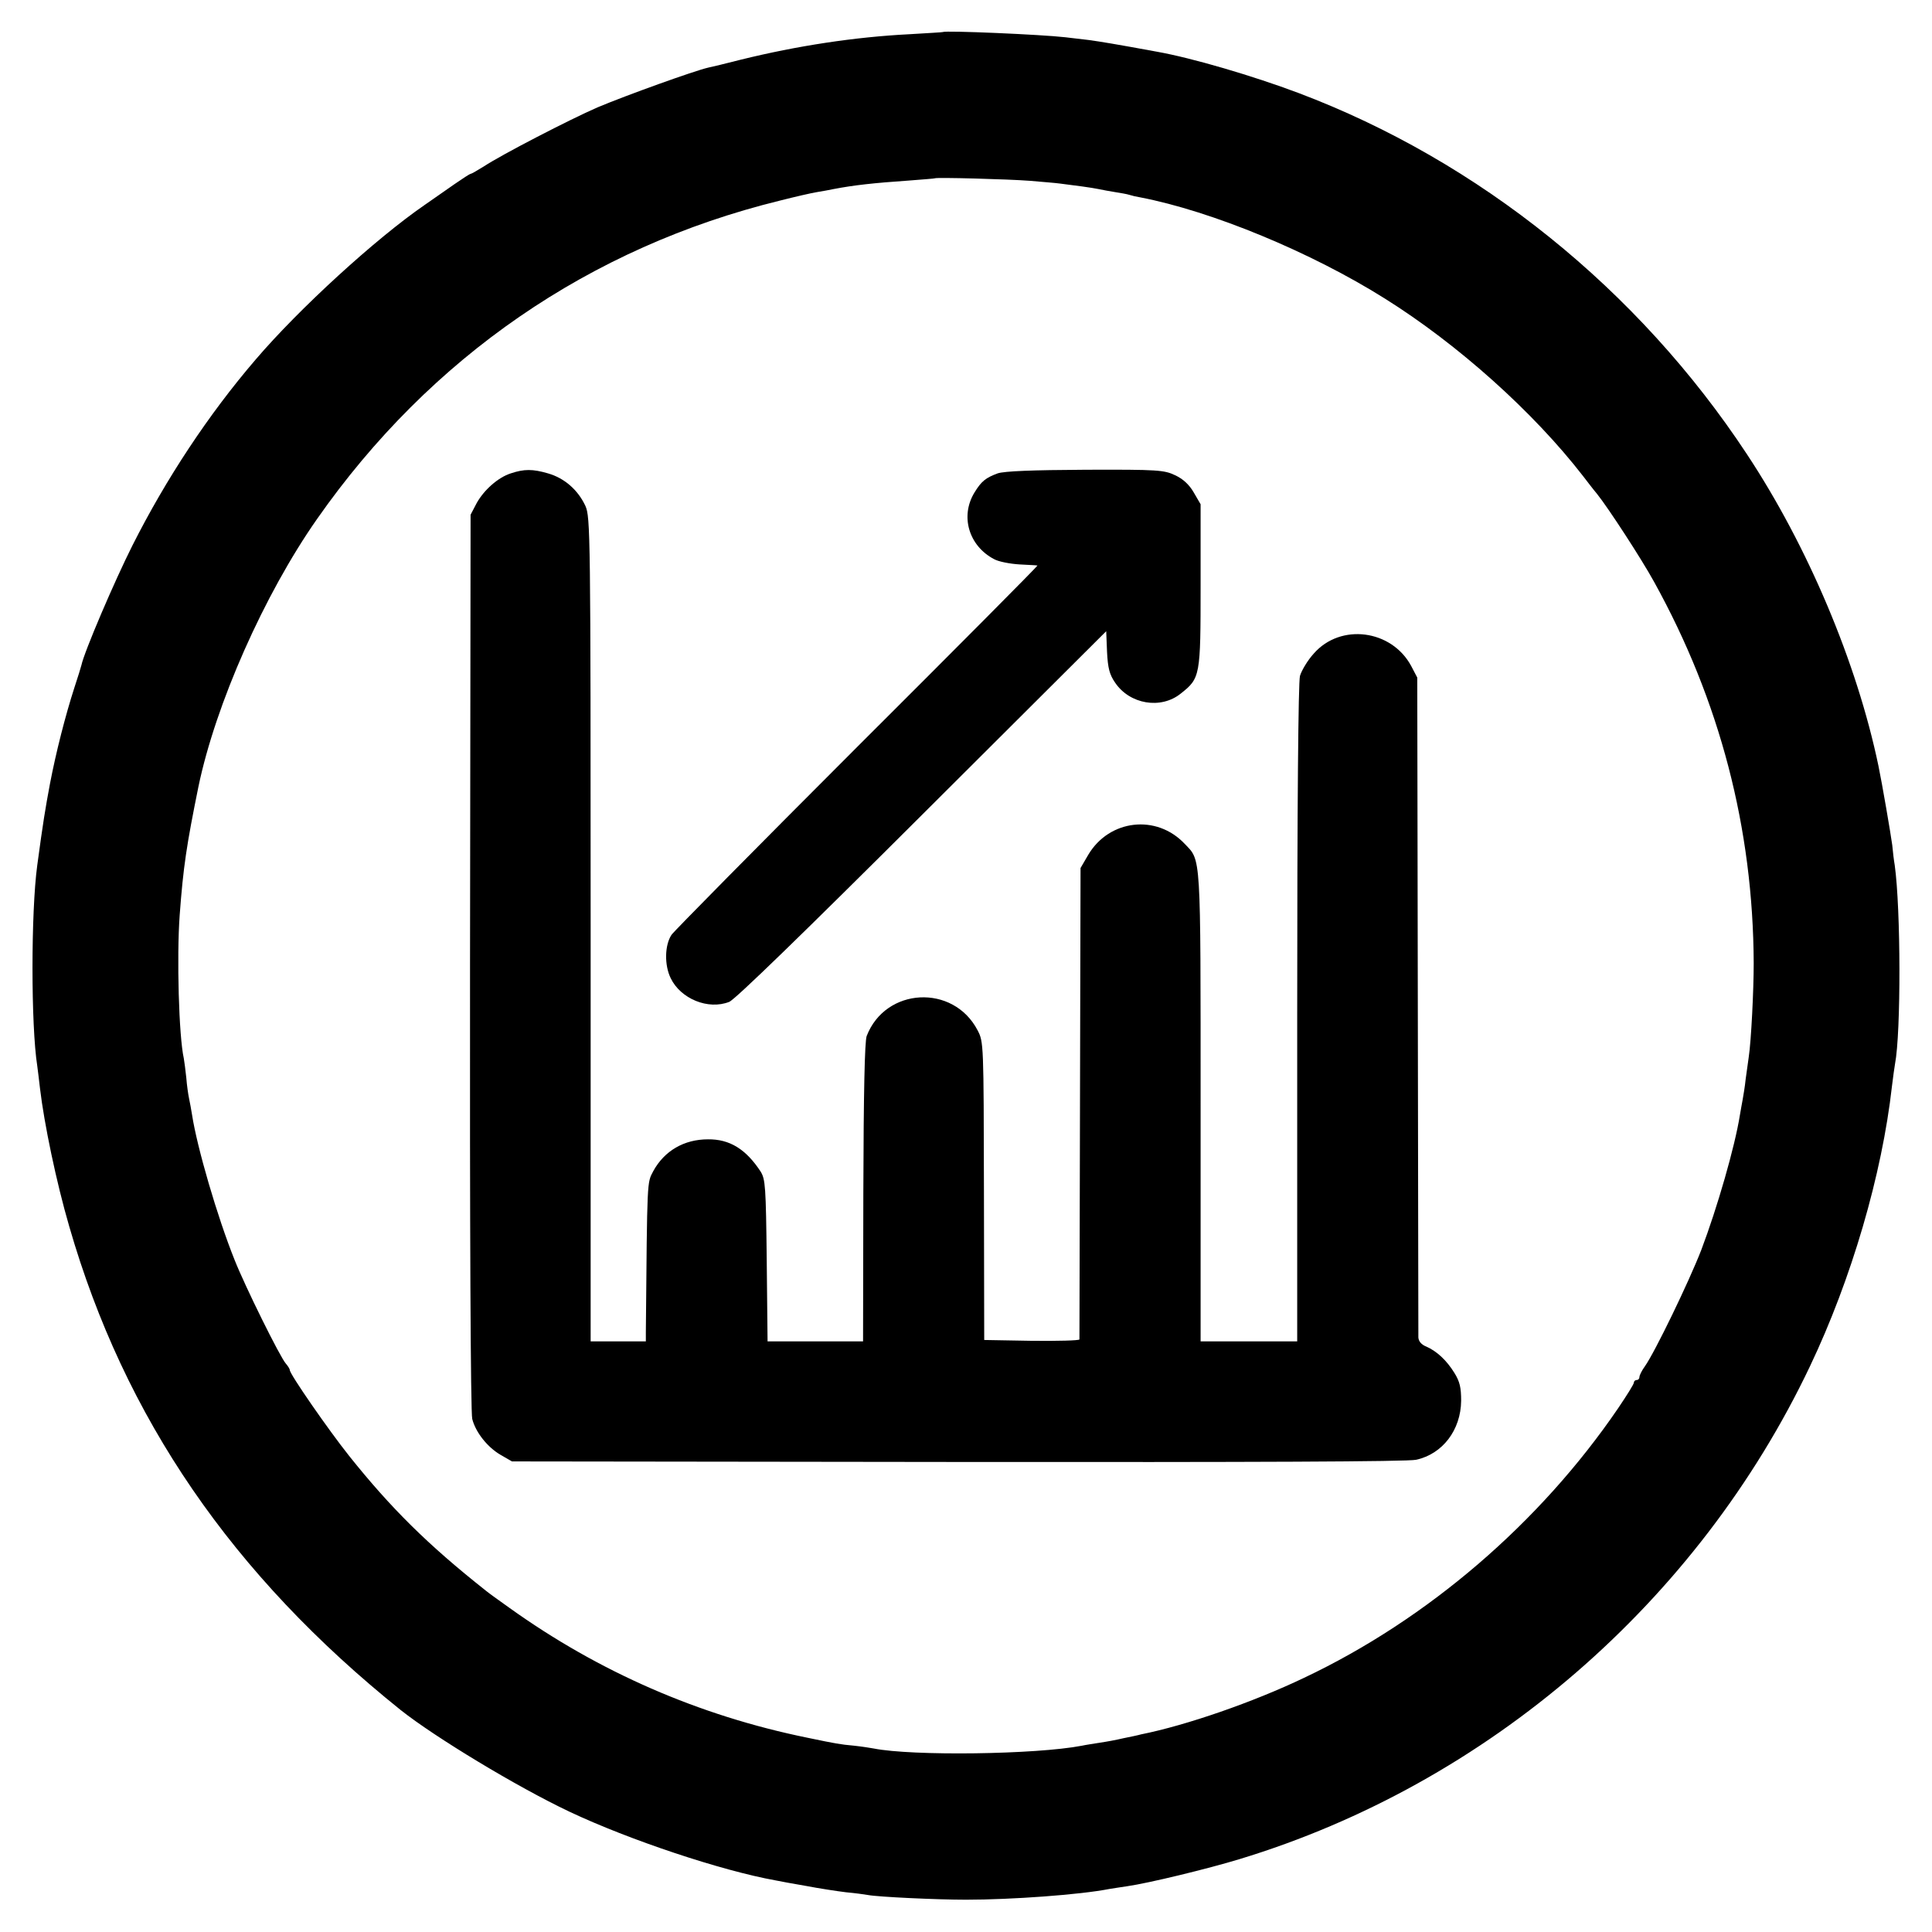
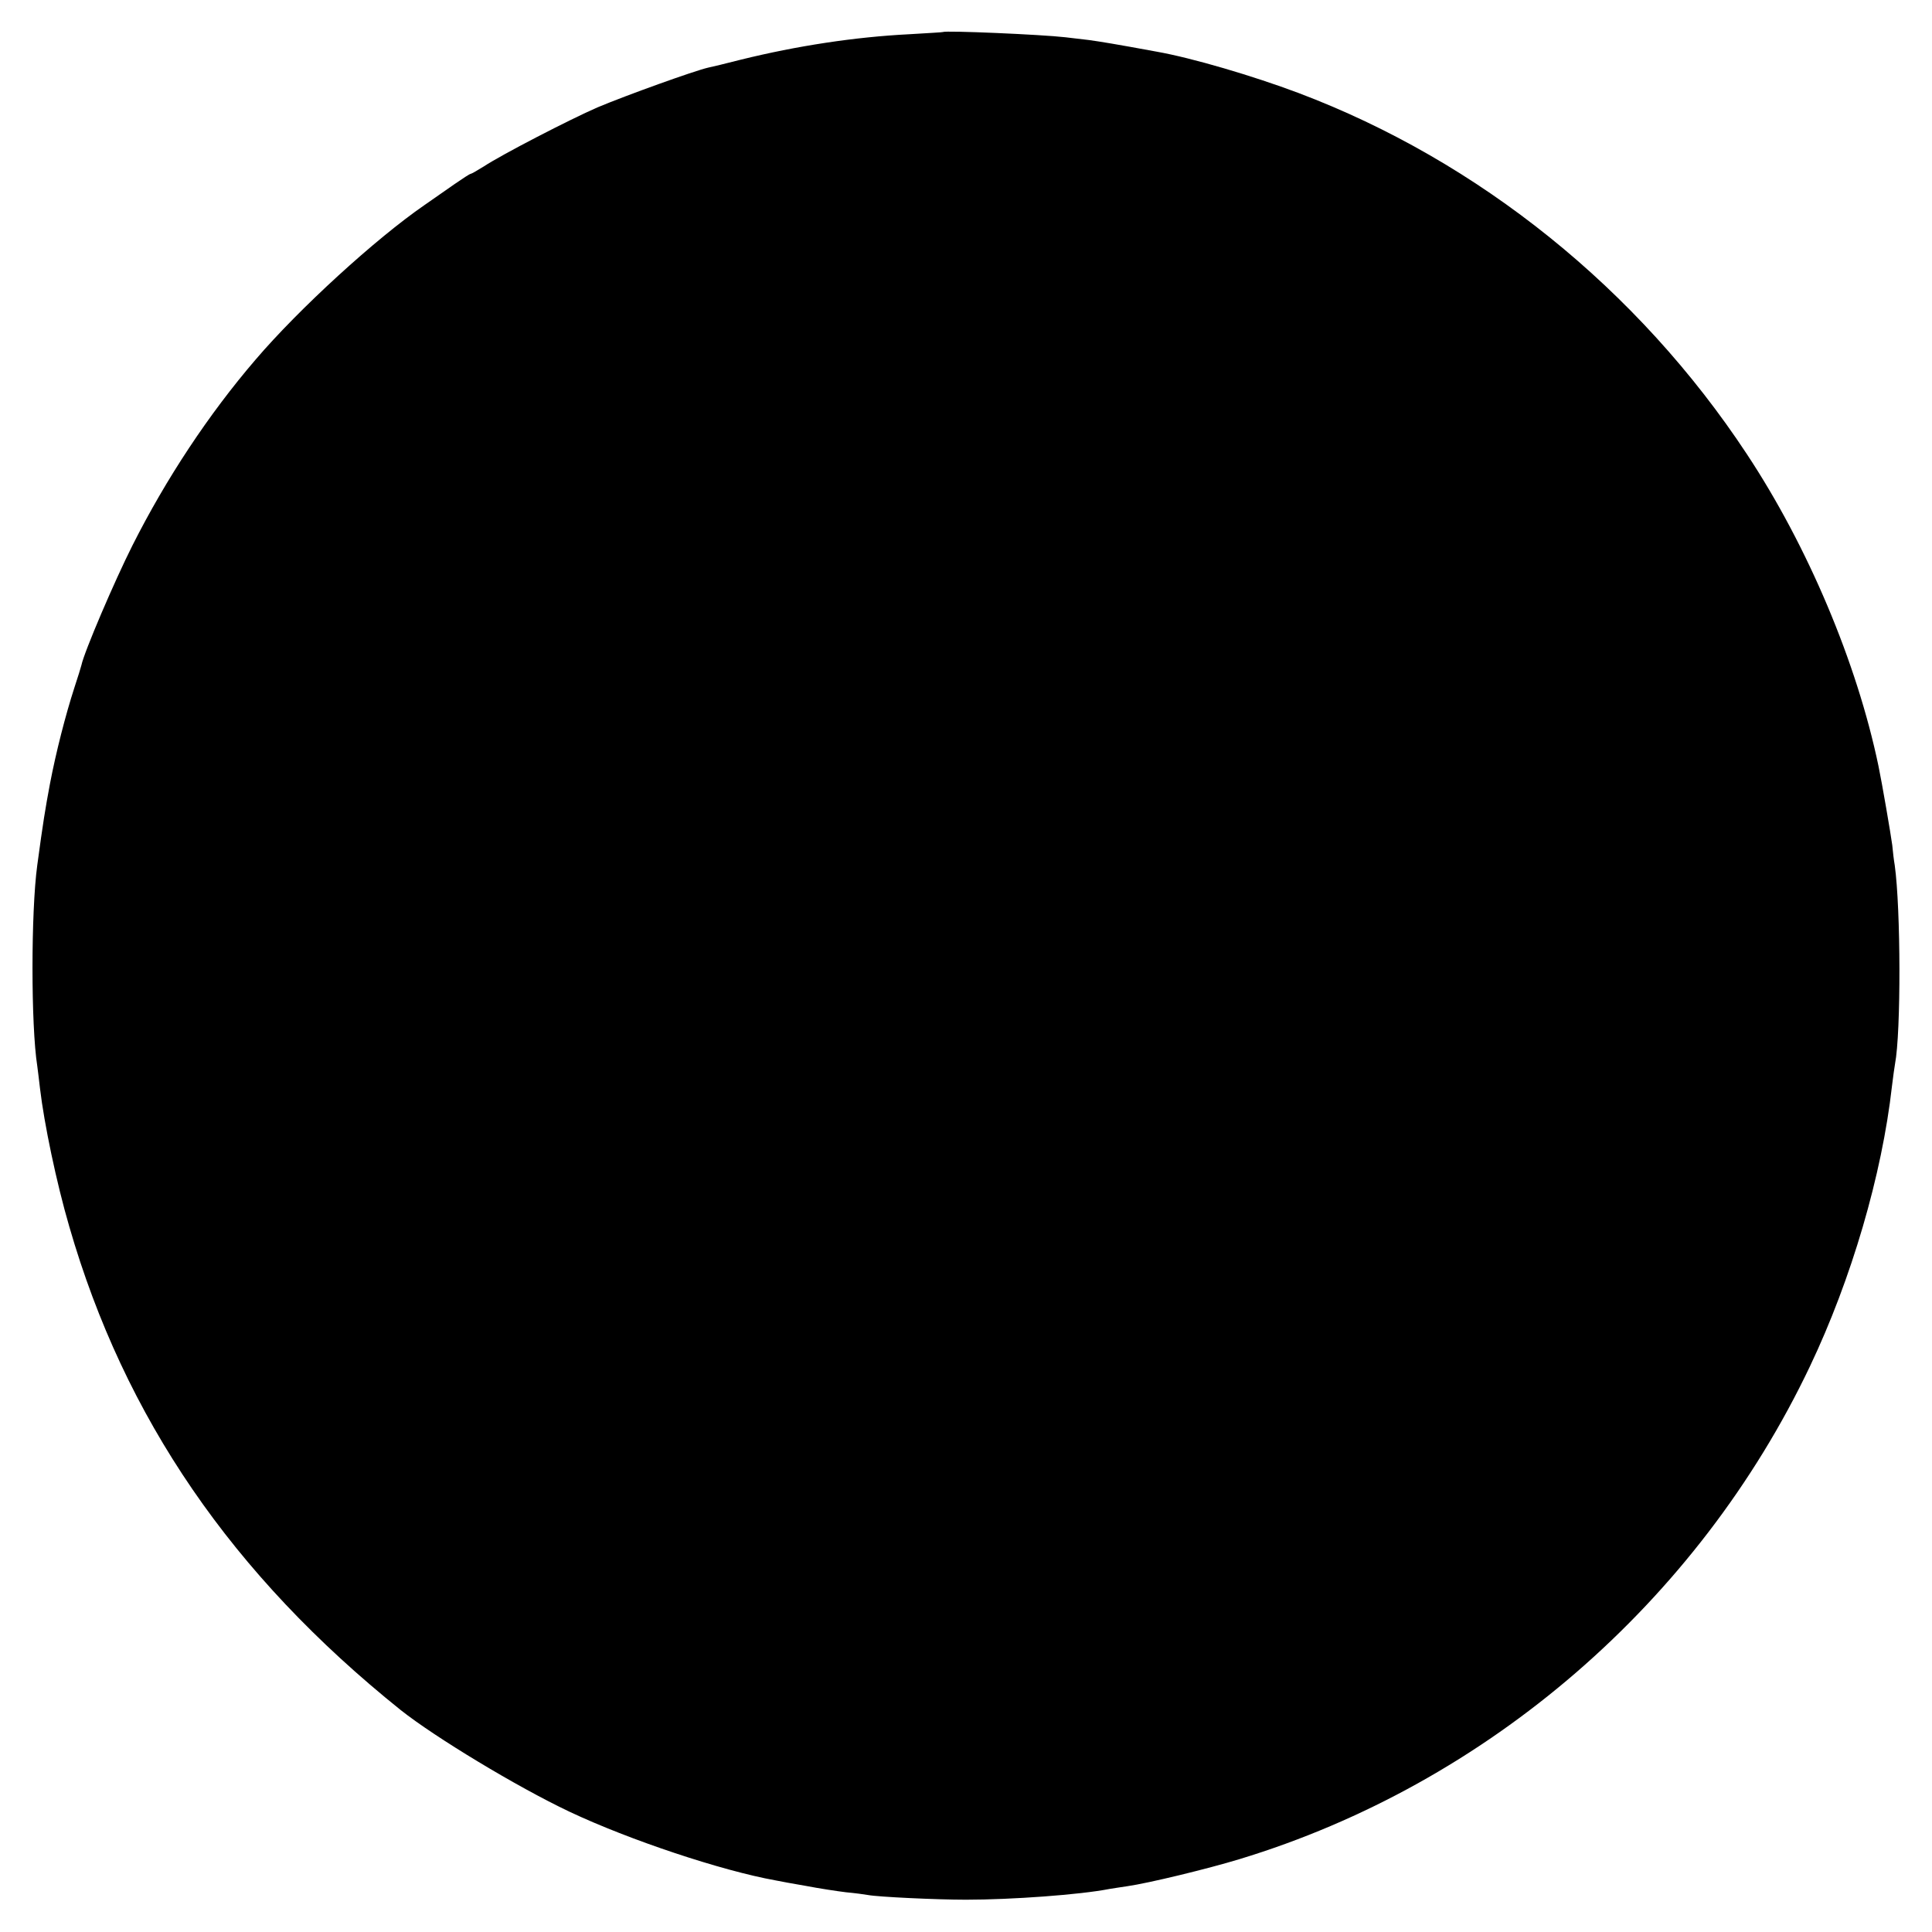
<svg xmlns="http://www.w3.org/2000/svg" version="1.0" width="700pt" height="700pt" viewBox="0 0 700 700" preserveAspectRatio="xMidYMid meet">
  <g transform="translate(0,700) scale(0.1,-0.1)" fill="#000000" stroke="none">
-     <path d="M3417 6884 c-1 -1 -56 -4 -122 -8 -198 -10 -407 -42 -610 -92 -55 -14 -108 -27 -119 -29 -49 -11 -299 -101 -401 -144 -99 -43 -347 -171 -412 -214 -24 -15 -45 -27 -48 -27 -3 0 -29 -17 -58 -37 -28 -20 -78 -54 -109 -76 -177 -122 -454 -375 -612 -560 -170 -198 -324 -431 -446 -673 -65 -129 -175 -386 -185 -434 -2 -8 -13 -44 -25 -80 -33 -102 -67 -235 -89 -350 -17 -91 -25 -139 -46 -295 -23 -169 -23 -581 0 -727 2 -13 6 -49 10 -82 15 -127 59 -339 106 -500 200 -693 590 -1262 1201 -1752 125 -99 421 -278 611 -368 218 -103 552 -214 747 -249 14 -3 63 -12 110 -20 47 -9 112 -19 145 -23 33 -3 69 -8 80 -10 37 -7 249 -17 355 -17 164 0 414 18 520 39 14 2 43 7 65 10 77 11 291 63 406 98 899 273 1661 932 2067 1786 150 315 261 694 297 1015 4 33 9 69 11 80 22 114 21 562 -1 720 -3 17 -7 50 -9 73 -5 38 -37 225 -50 287 -78 374 -256 796 -477 1130 -393 596 -970 1061 -1624 1308 -165 62 -385 127 -515 150 -152 28 -202 36 -245 42 -27 3 -66 8 -85 10 -86 10 -435 25 -443 19z m313 -539 c47 -4 96 -8 110 -10 57 -7 116 -15 140 -20 14 -3 41 -8 60 -11 19 -3 43 -7 52 -10 9 -3 26 -7 39 -9 260 -50 620 -199 887 -367 265 -166 538 -411 717 -642 17 -22 39 -51 51 -65 41 -51 162 -237 207 -319 239 -432 359 -894 361 -1382 0 -97 -9 -281 -18 -340 -2 -14 -7 -49 -11 -79 -3 -30 -9 -63 -11 -75 -2 -12 -7 -37 -10 -56 -18 -114 -82 -336 -140 -489 -45 -116 -168 -370 -204 -421 -11 -15 -20 -33 -20 -39 0 -6 -4 -11 -10 -11 -5 0 -10 -4 -10 -9 0 -6 -26 -47 -57 -93 -283 -415 -690 -765 -1138 -977 -184 -88 -426 -172 -591 -205 -10 -3 -39 -9 -64 -14 -25 -6 -63 -13 -85 -16 -23 -4 -52 -8 -65 -11 -166 -32 -614 -38 -755 -10 -11 2 -42 7 -70 10 -54 5 -64 7 -170 29 -392 80 -755 238 -1080 471 -38 27 -77 55 -85 62 -210 166 -344 299 -495 488 -74 93 -215 296 -215 311 0 4 -7 15 -14 23 -21 23 -148 280 -186 376 -63 157 -136 408 -154 525 -3 19 -8 46 -11 60 -3 14 -8 48 -10 75 -3 28 -7 59 -9 70 -18 80 -26 368 -15 519 13 176 25 254 68 466 62 298 238 696 430 970 410 586 988 984 1676 1153 55 14 116 28 135 31 19 3 46 8 60 11 73 14 144 22 275 31 50 4 91 7 92 8 5 4 265 -3 343 -9z" />
+     <path d="M3417 6884 c-1 -1 -56 -4 -122 -8 -198 -10 -407 -42 -610 -92 -55 -14 -108 -27 -119 -29 -49 -11 -299 -101 -401 -144 -99 -43 -347 -171 -412 -214 -24 -15 -45 -27 -48 -27 -3 0 -29 -17 -58 -37 -28 -20 -78 -54 -109 -76 -177 -122 -454 -375 -612 -560 -170 -198 -324 -431 -446 -673 -65 -129 -175 -386 -185 -434 -2 -8 -13 -44 -25 -80 -33 -102 -67 -235 -89 -350 -17 -91 -25 -139 -46 -295 -23 -169 -23 -581 0 -727 2 -13 6 -49 10 -82 15 -127 59 -339 106 -500 200 -693 590 -1262 1201 -1752 125 -99 421 -278 611 -368 218 -103 552 -214 747 -249 14 -3 63 -12 110 -20 47 -9 112 -19 145 -23 33 -3 69 -8 80 -10 37 -7 249 -17 355 -17 164 0 414 18 520 39 14 2 43 7 65 10 77 11 291 63 406 98 899 273 1661 932 2067 1786 150 315 261 694 297 1015 4 33 9 69 11 80 22 114 21 562 -1 720 -3 17 -7 50 -9 73 -5 38 -37 225 -50 287 -78 374 -256 796 -477 1130 -393 596 -970 1061 -1624 1308 -165 62 -385 127 -515 150 -152 28 -202 36 -245 42 -27 3 -66 8 -85 10 -86 10 -435 25 -443 19z m313 -539 z" />
    <path d="M1851 5285 c-47 -15 -98 -61 -124 -108 l-22 -42 -2 -1620 c-1 -948 2 -1635 8 -1656 12 -48 55 -103 104 -131 l40 -23 1615 -2 c1071 -1 1630 1 1661 8 96 21 162 108 163 214 0 48 -5 69 -24 100 -29 47 -64 79 -102 96 -18 7 -28 19 -29 33 0 11 -1 554 -2 1206 l-2 1185 -22 42 c-71 132 -256 156 -353 45 -22 -24 -44 -61 -50 -81 -6 -23 -10 -458 -10 -1223 l0 -1188 -175 0 -175 0 0 850 c0 930 2 890 -58 953 -102 108 -273 88 -349 -40 l-28 -48 -2 -850 c-1 -467 -2 -853 -2 -858 -1 -4 -78 -6 -173 -5 l-172 3 -1 540 c-1 534 -1 540 -23 582 -88 169 -334 156 -402 -21 -7 -21 -11 -199 -12 -568 l-1 -538 -173 0 -173 0 -3 293 c-3 269 -5 294 -22 322 -53 81 -112 118 -191 117 -87 0 -158 -42 -198 -115 -23 -44 -22 -22 -27 -584 l0 -33 -100 0 -100 0 0 1493 c0 1440 -1 1493 -19 1534 -27 58 -76 101 -136 118 -55 16 -86 16 -134 0z" />
-     <path d="M3615 5285 c-43 -16 -59 -28 -84 -69 -53 -86 -21 -194 71 -242 16 -9 58 -17 92 -19 33 -2 63 -3 65 -4 2 -1 -292 -297 -654 -658 -362 -362 -664 -668 -672 -680 -25 -38 -26 -110 -3 -157 36 -75 136 -116 212 -86 21 8 272 252 699 678 l667 665 3 -75 c3 -59 9 -82 29 -111 53 -79 166 -98 238 -40 71 56 72 63 72 392 l0 294 -25 43 c-16 28 -39 49 -67 62 -40 19 -61 21 -325 20 -194 -1 -293 -5 -318 -13z" />
  </g>
</svg>